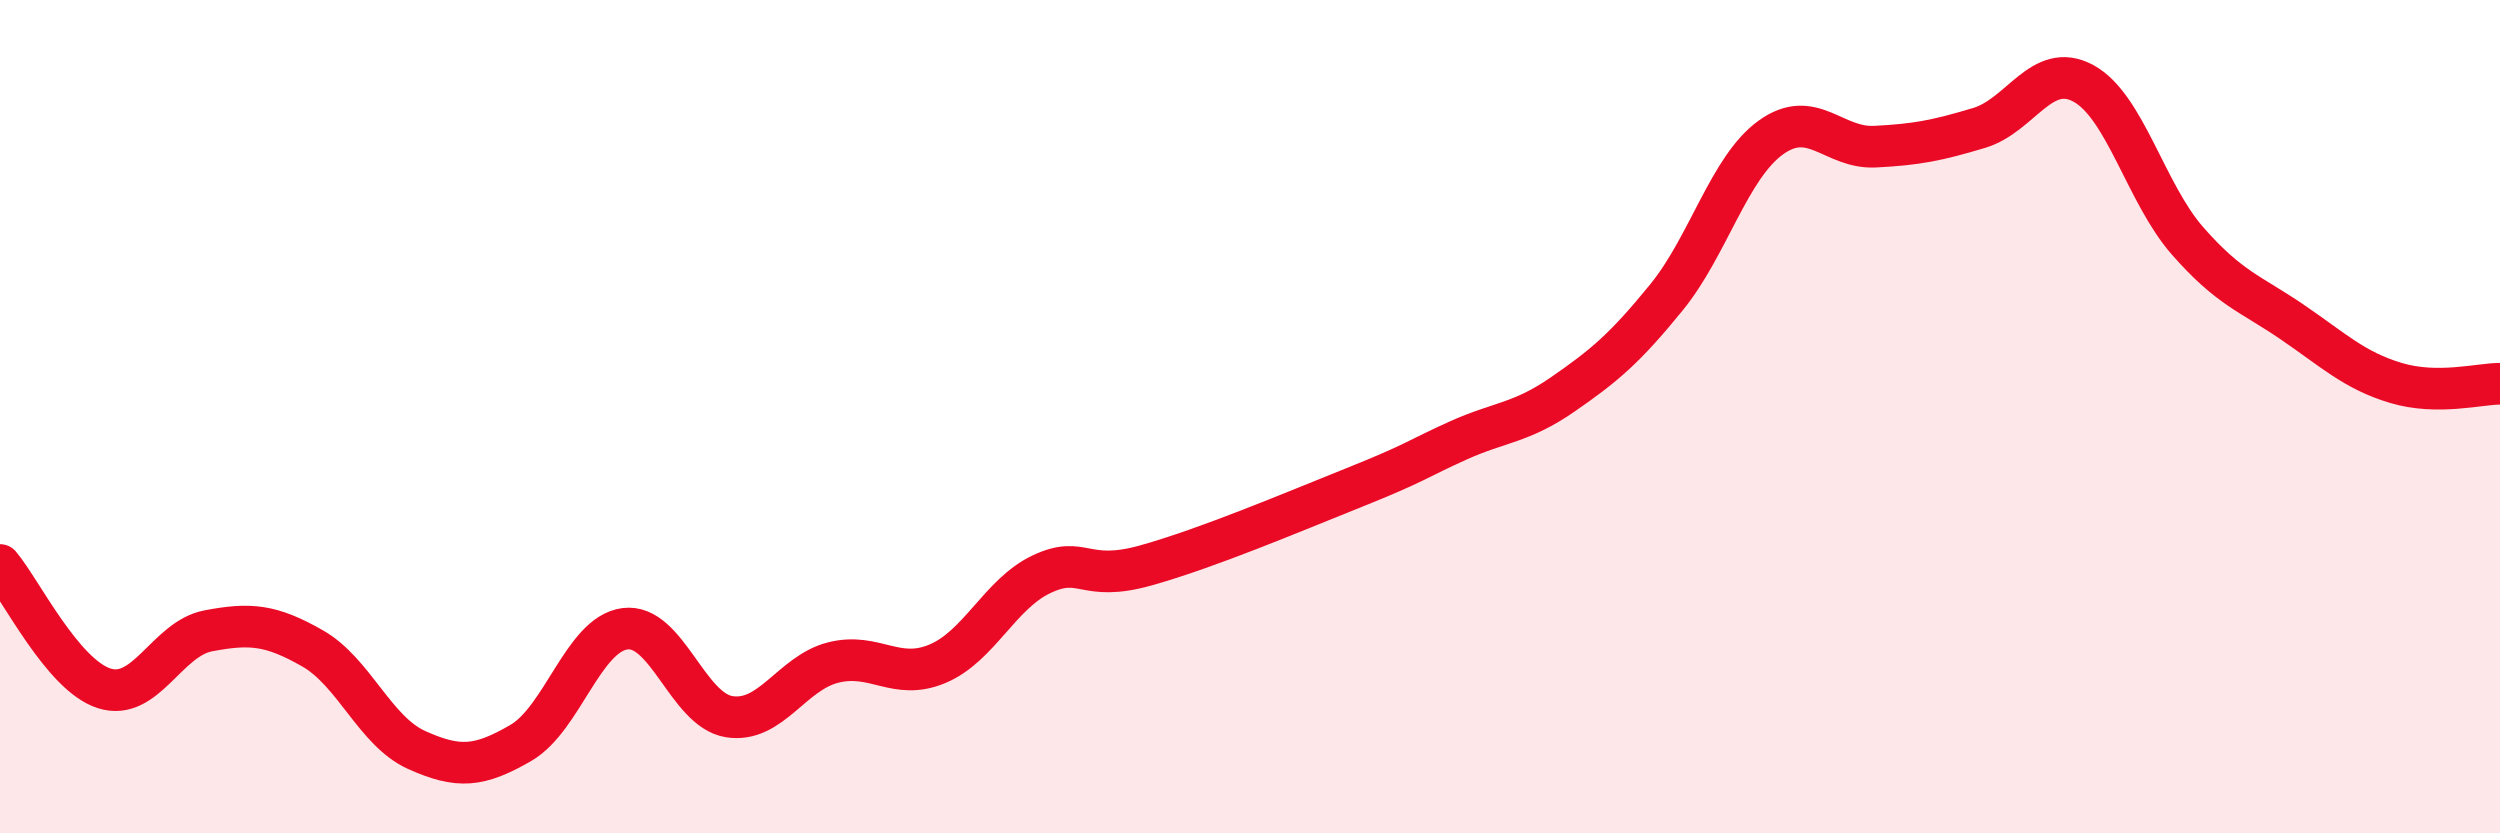
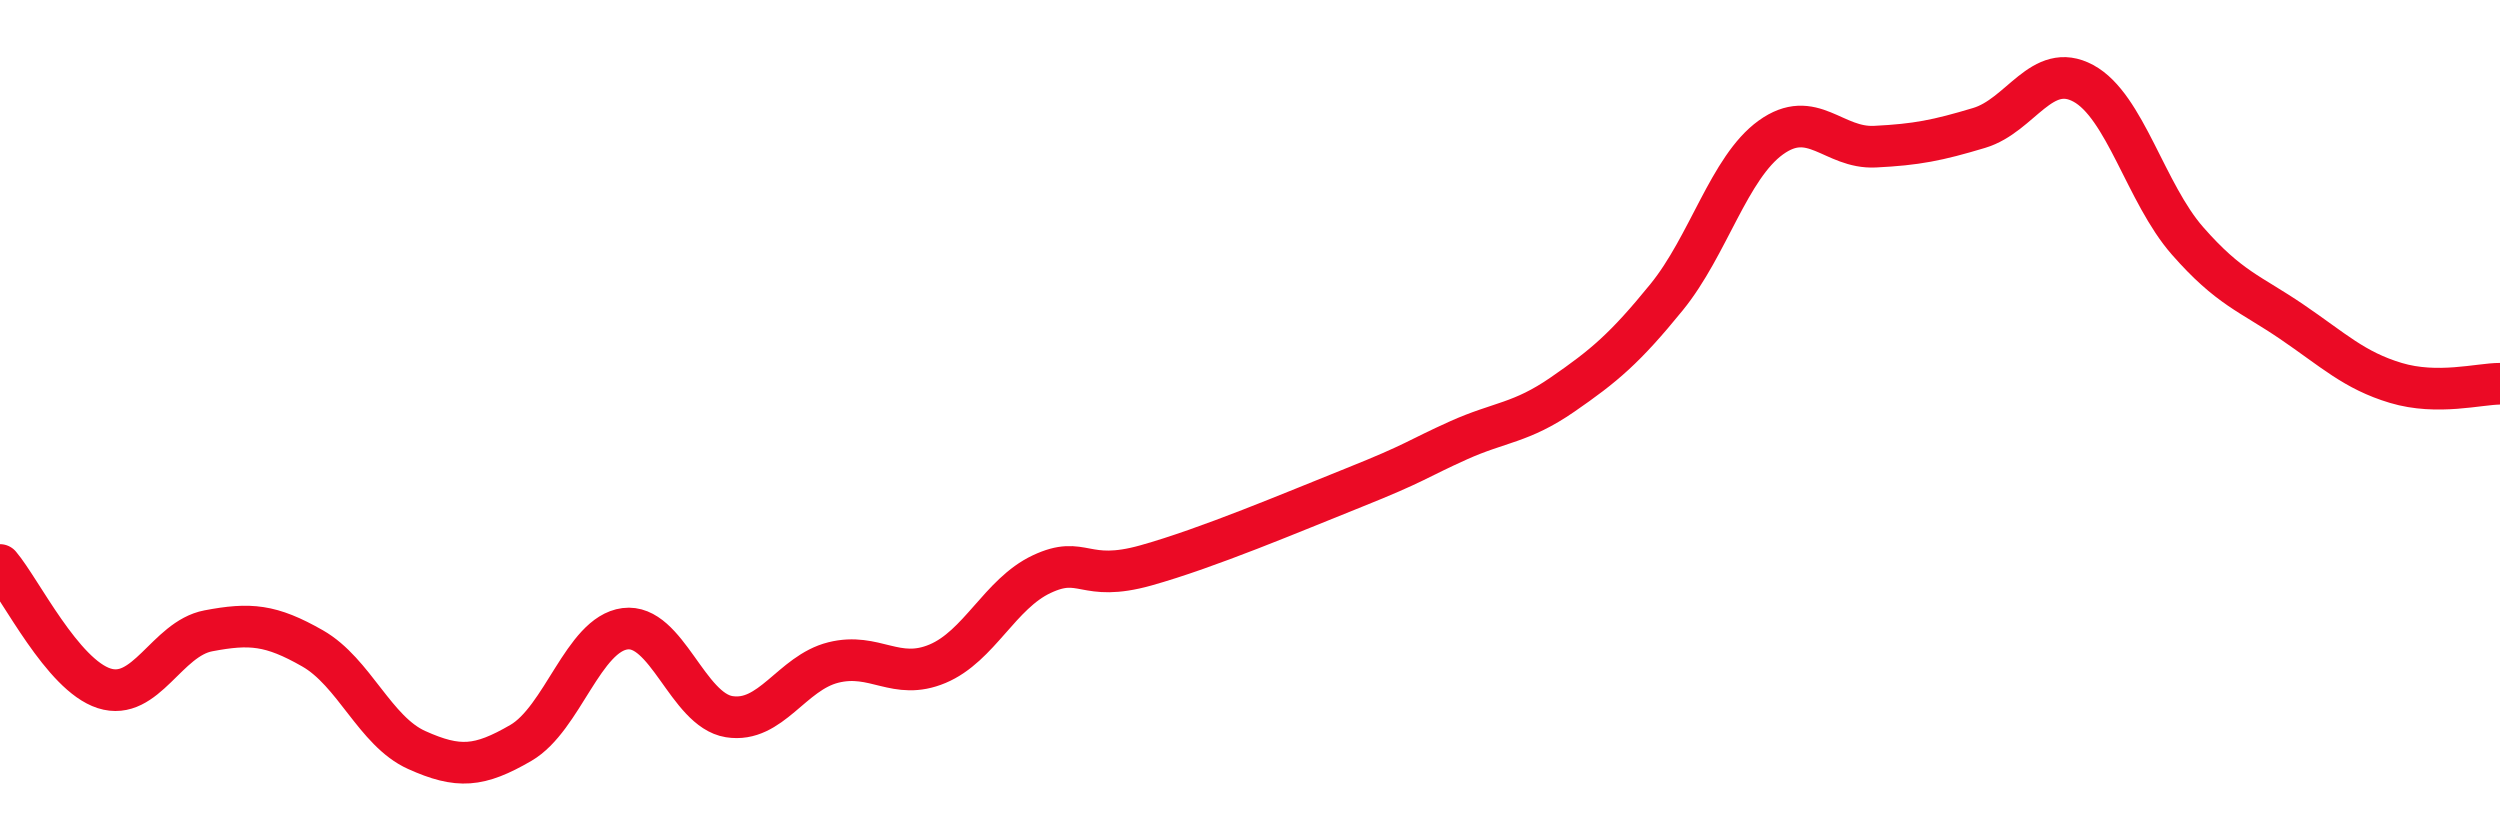
<svg xmlns="http://www.w3.org/2000/svg" width="60" height="20" viewBox="0 0 60 20">
-   <path d="M 0,13.56 C 0.5,14.15 1.5,16.2 2.5,16.52 C 3.5,16.84 4,15.33 5,15.14 C 6,14.95 6.5,14.99 7.5,15.56 C 8.5,16.13 9,17.55 10,18 C 11,18.45 11.5,18.41 12.5,17.83 C 13.5,17.25 14,15.22 15,15.09 C 16,14.96 16.5,17.04 17.5,17.2 C 18.5,17.36 19,16.15 20,15.9 C 21,15.65 21.5,16.35 22.5,15.93 C 23.5,15.51 24,14.25 25,13.78 C 26,13.31 26,13.99 27.5,13.57 C 29,13.15 31,12.3 32.5,11.7 C 34,11.1 34,11.02 35,10.57 C 36,10.12 36.5,10.16 37.5,9.47 C 38.5,8.78 39,8.36 40,7.13 C 41,5.9 41.5,4.02 42.5,3.3 C 43.5,2.58 44,3.57 45,3.52 C 46,3.47 46.5,3.37 47.5,3.07 C 48.5,2.77 49,1.46 50,2 C 51,2.54 51.5,4.64 52.5,5.78 C 53.5,6.92 54,7.04 55,7.72 C 56,8.4 56.5,8.89 57.5,9.19 C 58.5,9.49 59.5,9.21 60,9.21L60 20L0 20Z" fill="#EB0A25" opacity="0.1" stroke-linecap="round" stroke-linejoin="round" />
  <path d="M 0,13.56 C 0.5,14.15 1.5,16.2 2.5,16.52 C 3.5,16.84 4,15.33 5,15.14 C 6,14.95 6.5,14.99 7.5,15.56 C 8.5,16.13 9,17.55 10,18 C 11,18.45 11.5,18.41 12.5,17.83 C 13.5,17.25 14,15.22 15,15.09 C 16,14.96 16.5,17.04 17.5,17.2 C 18.5,17.36 19,16.15 20,15.9 C 21,15.65 21.5,16.35 22.5,15.93 C 23.5,15.51 24,14.25 25,13.78 C 26,13.31 26,13.99 27.5,13.57 C 29,13.15 31,12.3 32.5,11.7 C 34,11.1 34,11.02 35,10.57 C 36,10.12 36.5,10.16 37.5,9.47 C 38.5,8.78 39,8.36 40,7.13 C 41,5.9 41.5,4.02 42.5,3.3 C 43.5,2.58 44,3.57 45,3.52 C 46,3.47 46.5,3.37 47.5,3.07 C 48.5,2.77 49,1.46 50,2 C 51,2.54 51.5,4.64 52.5,5.78 C 53.5,6.92 54,7.04 55,7.72 C 56,8.4 56.5,8.89 57.5,9.19 C 58.5,9.49 59.5,9.21 60,9.21" stroke="#EB0A25" stroke-width="1" fill="none" stroke-linecap="round" stroke-linejoin="round" />
</svg>